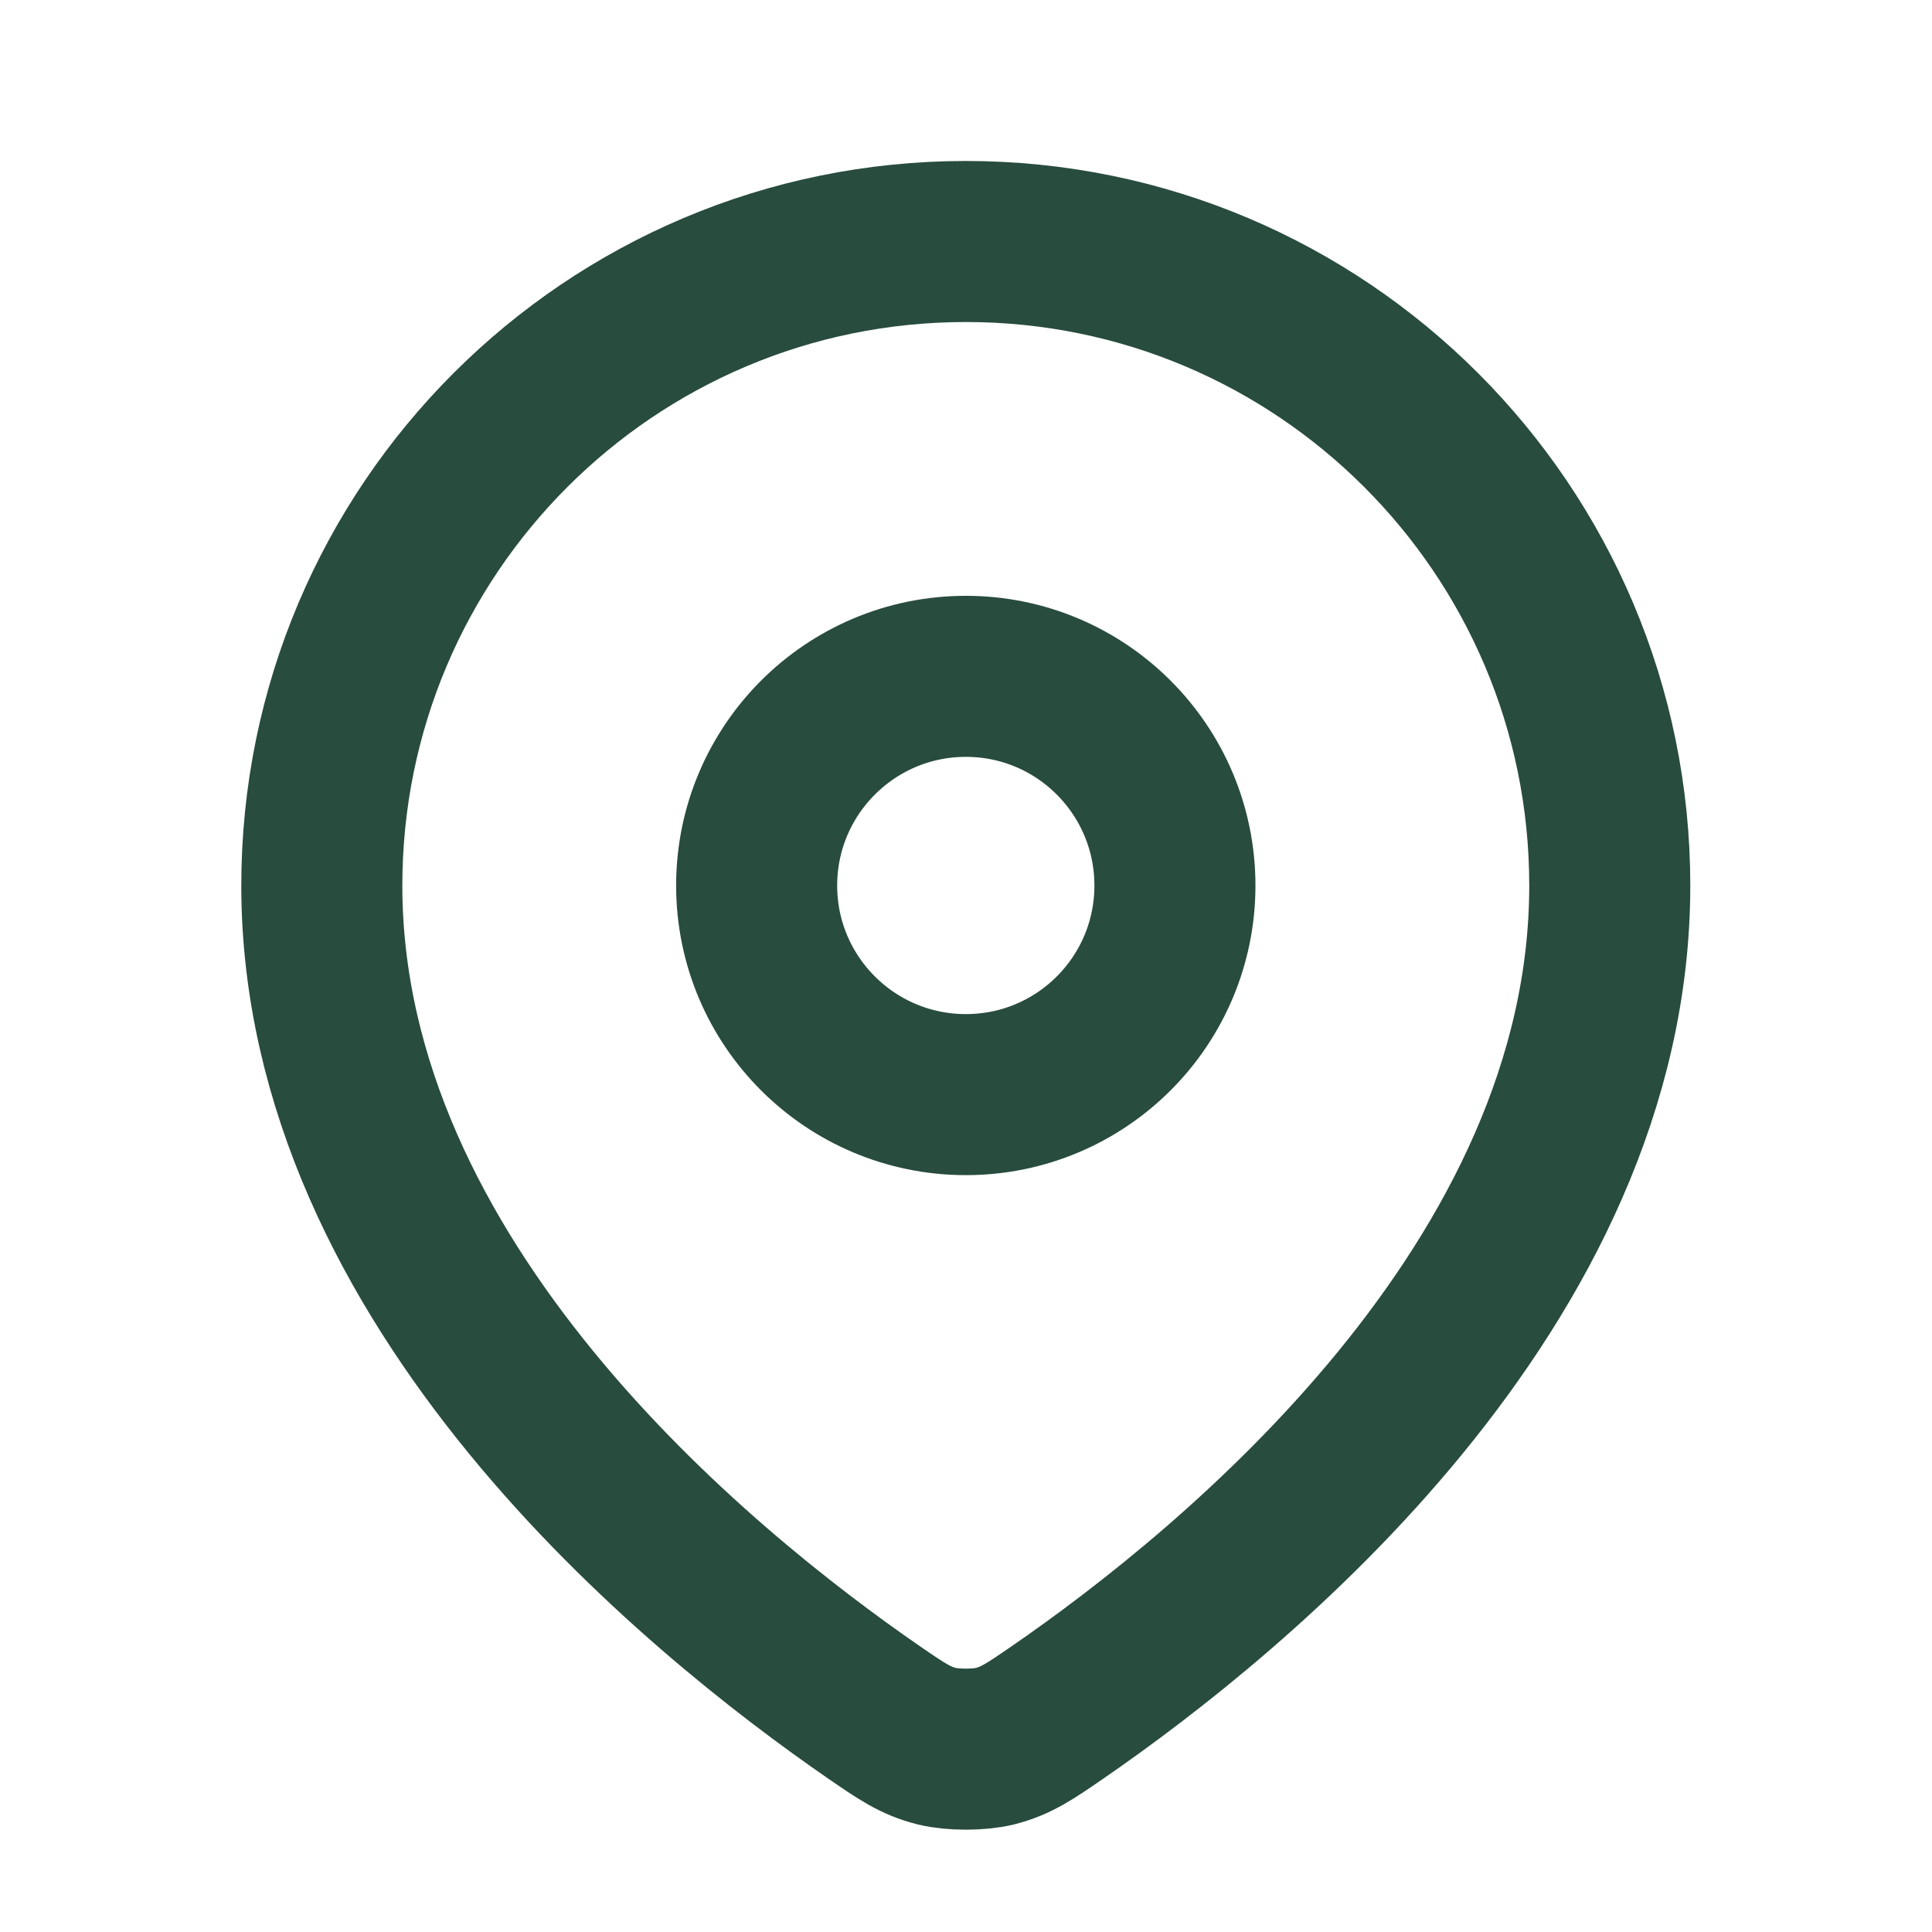
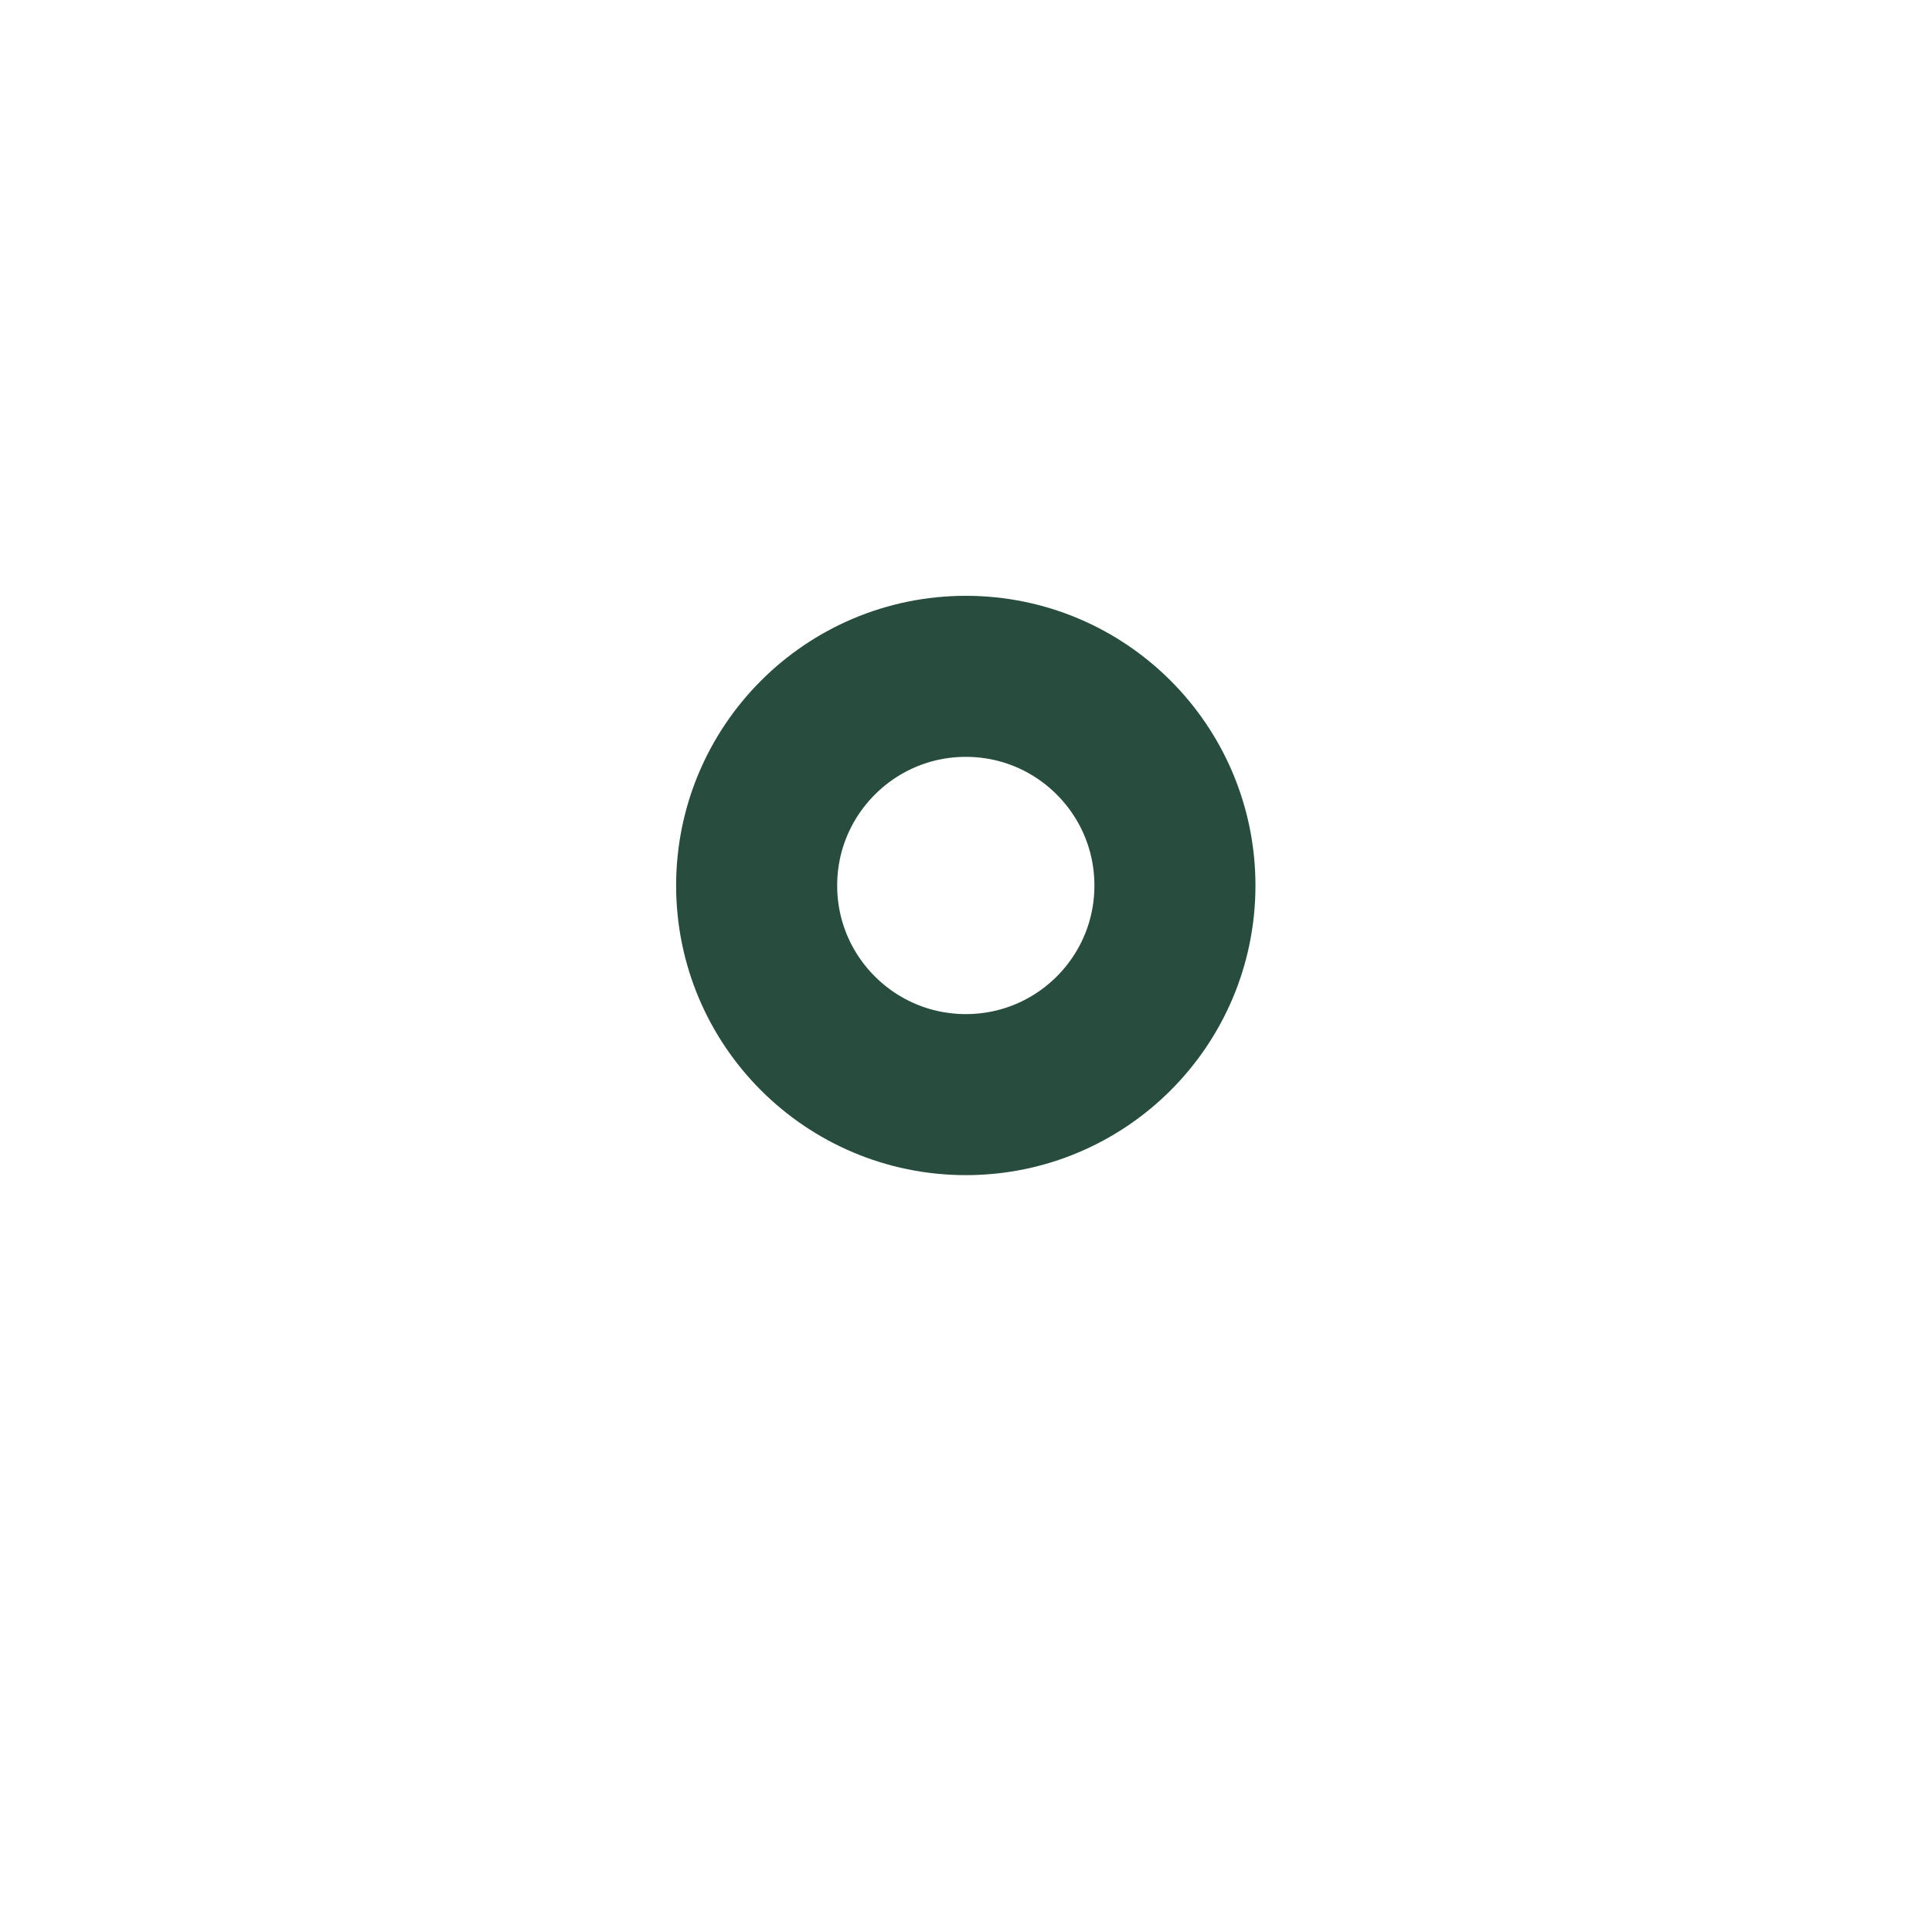
<svg xmlns="http://www.w3.org/2000/svg" width="14" height="14" viewBox="0 0 14 14" fill="none">
-   <path d="M11.665 6.417C11.665 9.31 8.948 11.524 7.66 12.411C7.462 12.547 7.363 12.615 7.208 12.654C7.091 12.682 6.906 12.682 6.79 12.654C6.634 12.615 6.535 12.547 6.337 12.411C5.05 11.524 2.332 9.31 2.332 6.417C2.332 3.839 4.421 1.75 6.999 1.75C9.576 1.75 11.665 3.839 11.665 6.417Z" stroke="#284C3D" stroke-width="1.167" stroke-linecap="round" stroke-linejoin="round" />
  <path d="M8.514 6.417C8.514 7.254 7.836 7.932 6.999 7.932C6.162 7.932 5.483 7.254 5.483 6.417C5.483 5.58 6.162 4.901 6.999 4.901C7.836 4.901 8.514 5.58 8.514 6.417Z" stroke="#284C3D" stroke-width="1.167" stroke-linecap="round" stroke-linejoin="round" />
</svg>